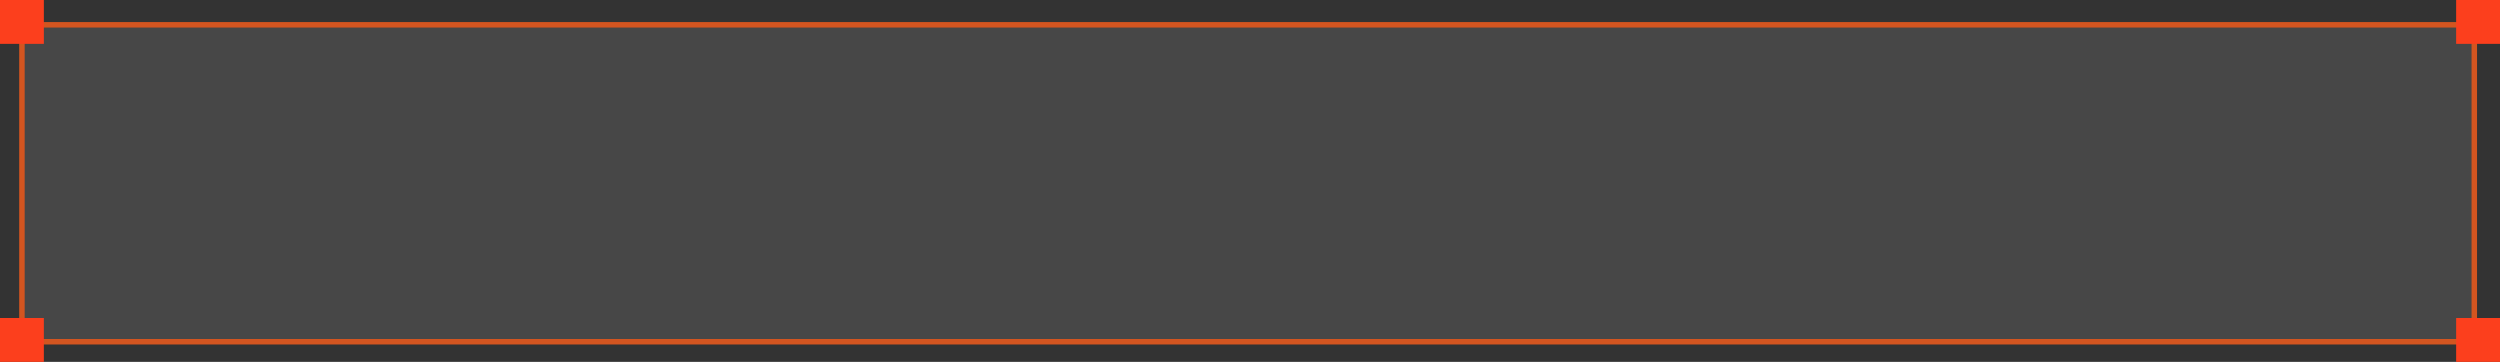
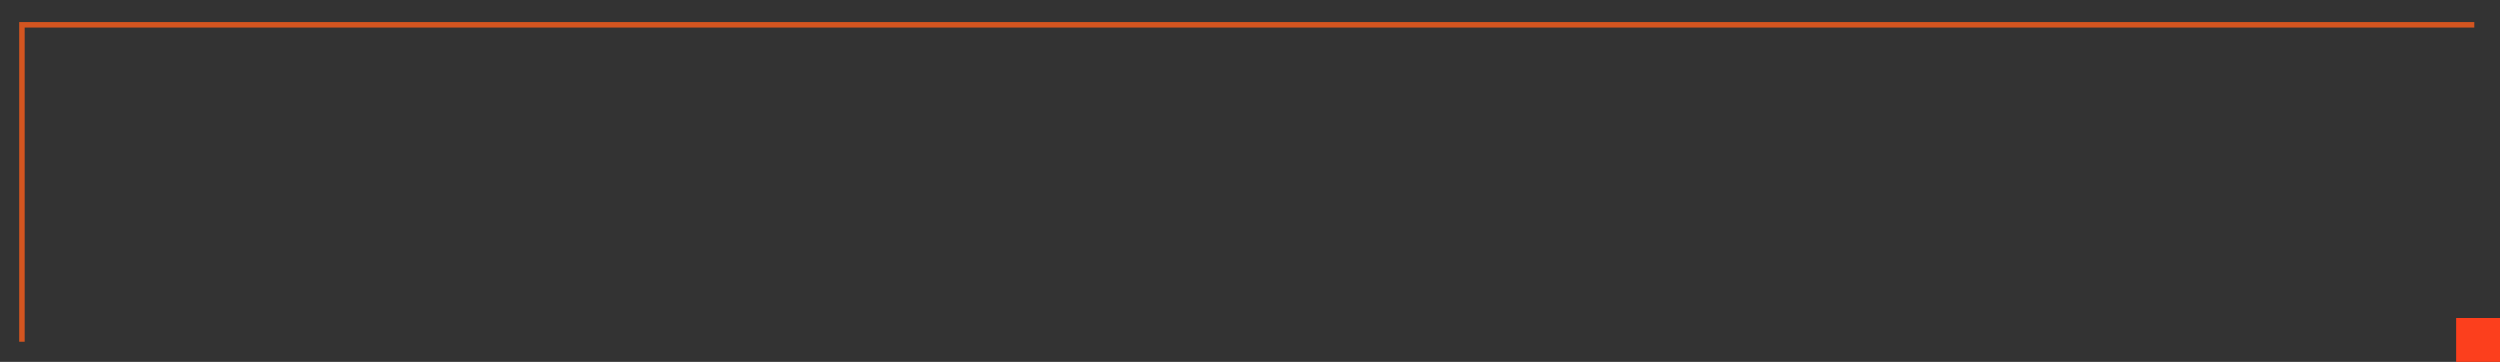
<svg xmlns="http://www.w3.org/2000/svg" width="228" height="33" viewBox="0 0 228 33" fill="none">
  <rect x="0" y="0" width="228" height="33" fill="#333333" stroke="none" />
-   <path data-figma-bg-blur-radius="9.49677" d="M225.656 2.263H2V31.167H225.656V2.263Z" fill="white" fill-opacity="0.1" stroke="#D35520" stroke-width="0.5" />
-   <rect width="4" height="4" fill="#FC3F1D" />
-   <rect y="29" width="4" height="4" fill="#FC3F1D" />
-   <rect x="224" width="4" height="4" fill="#FC3F1D" />
+   <path data-figma-bg-blur-radius="9.49677" d="M225.656 2.263H2V31.167V2.263Z" fill="white" fill-opacity="0.1" stroke="#D35520" stroke-width="0.5" />
  <rect x="224" y="29" width="4" height="4" fill="#FC3F1D" />
  <defs>
    <clipPath id="bgblur_0_410_1060_clip_path" transform="translate(7.747 7.483)">
-       <path d="M225.656 2.263H2V31.167H225.656V2.263Z" />
-     </clipPath>
+       </clipPath>
  </defs>
</svg>